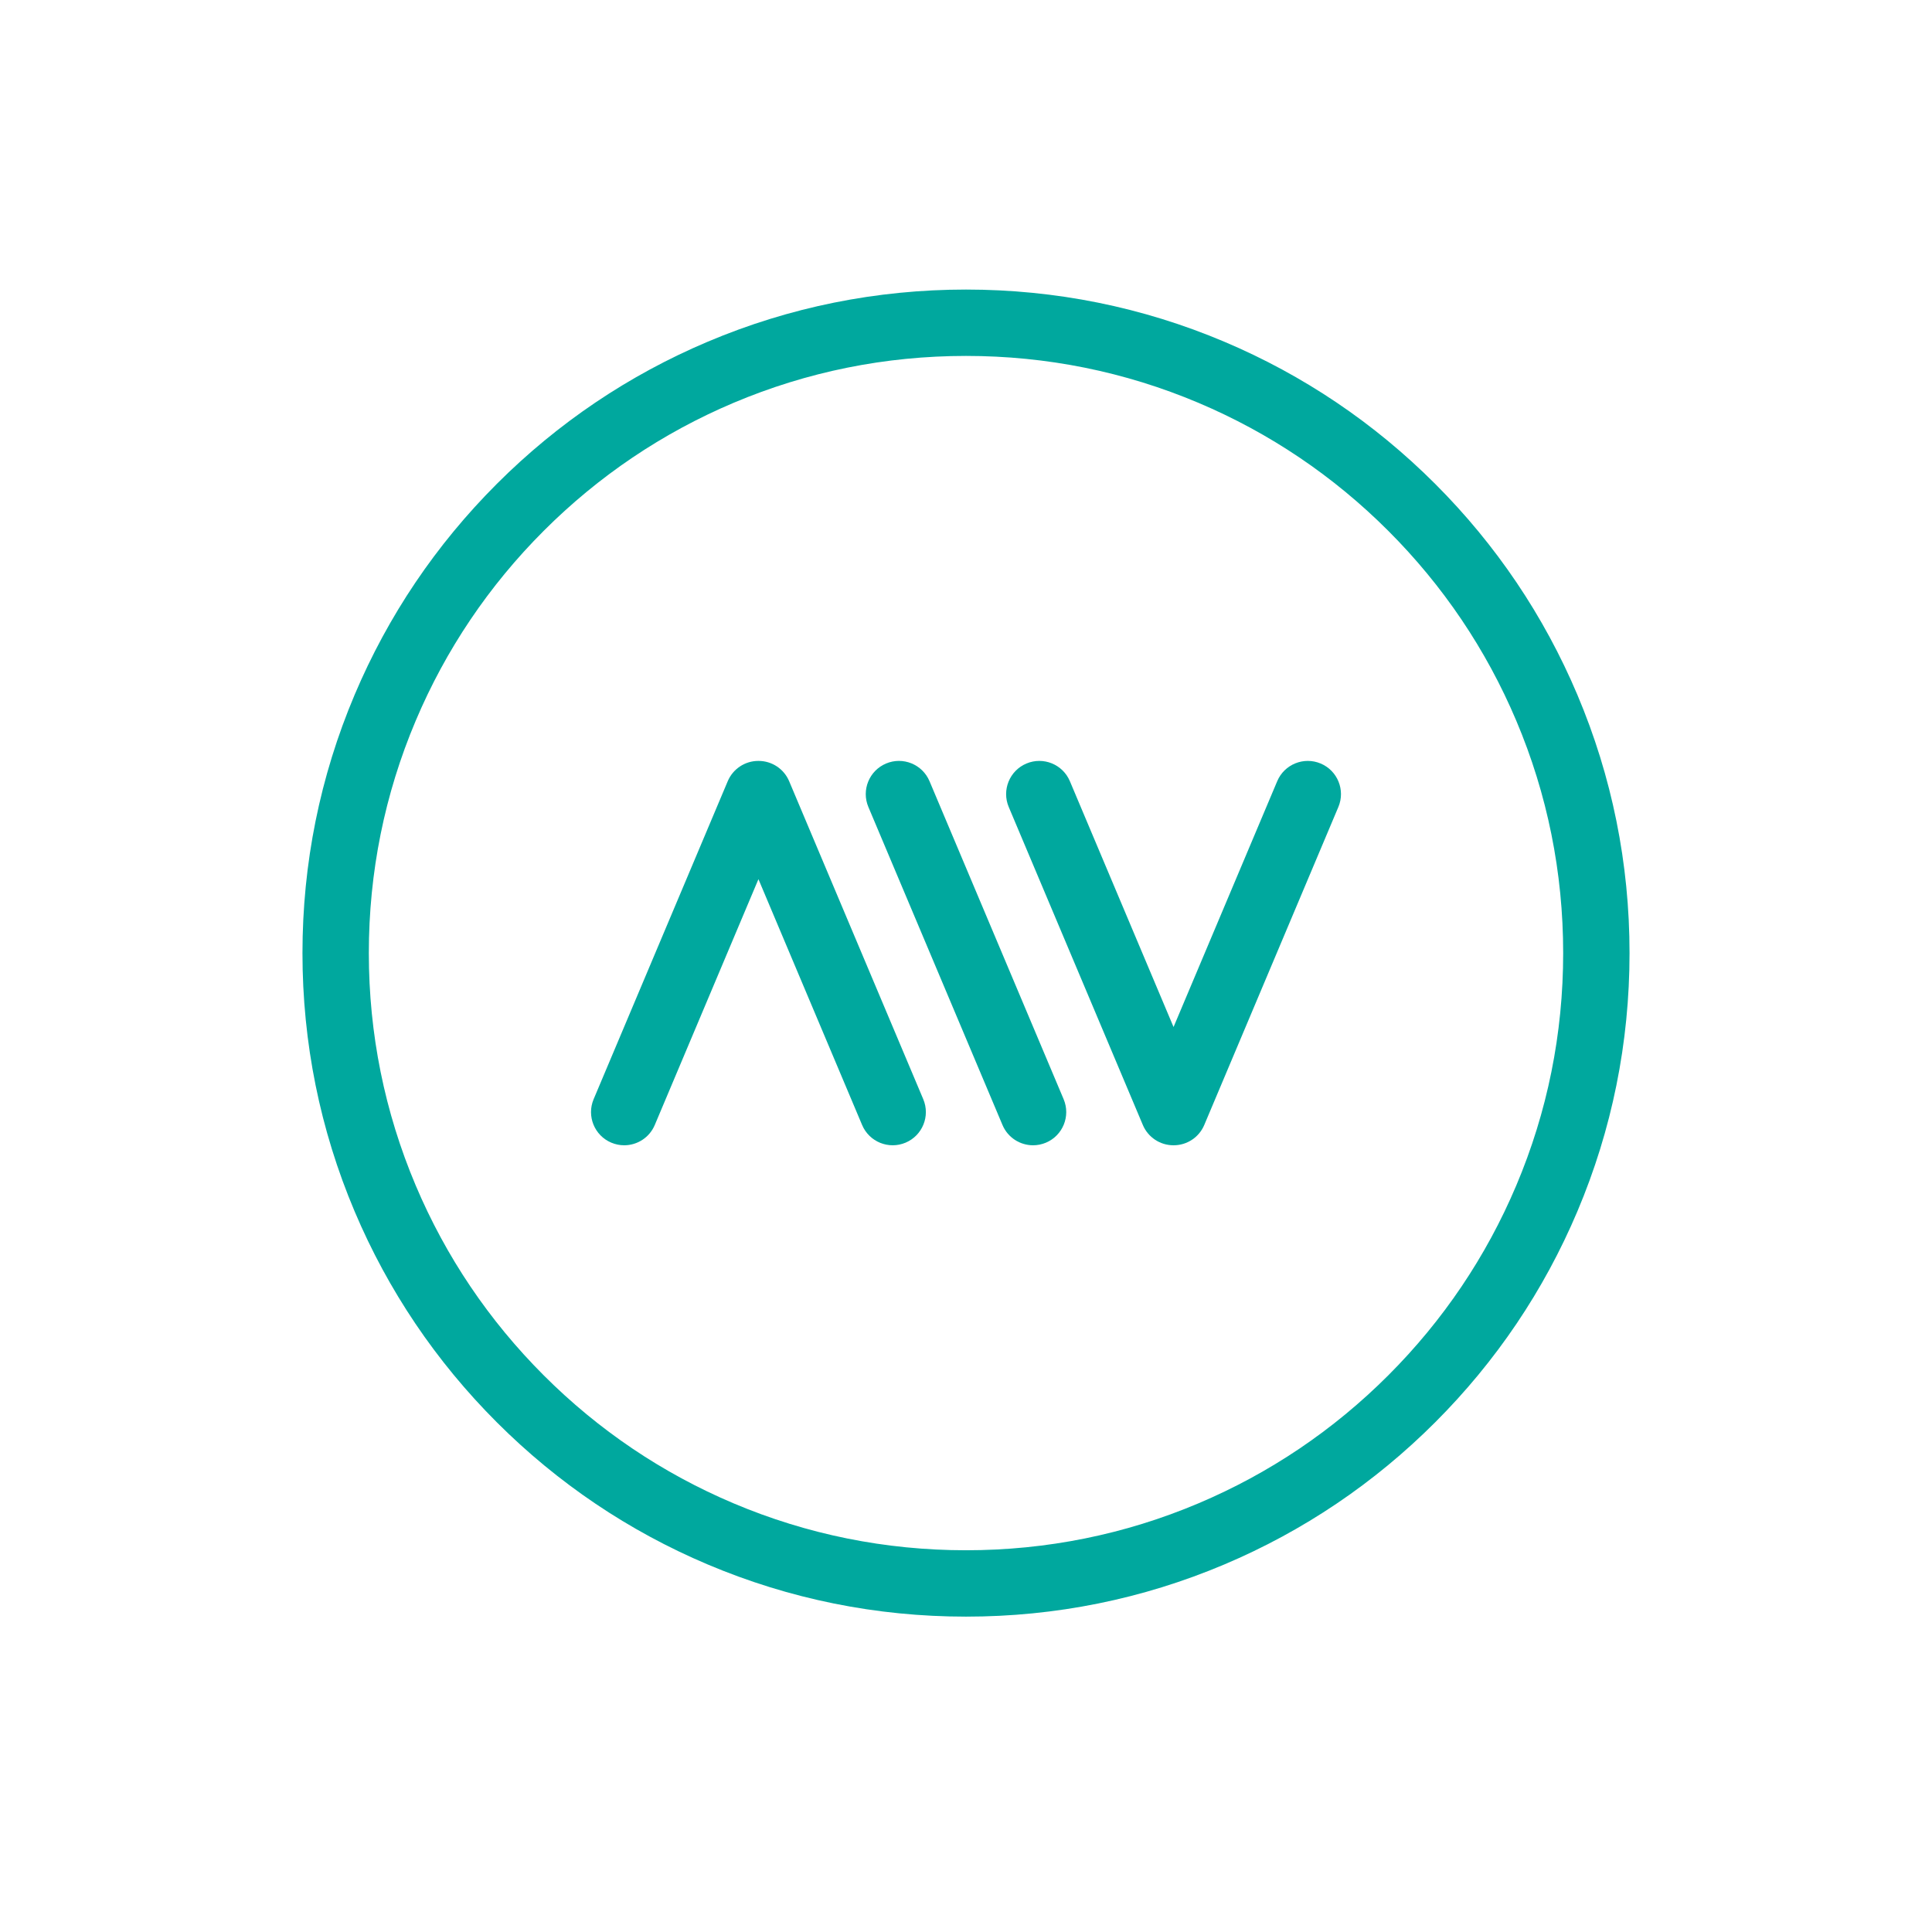
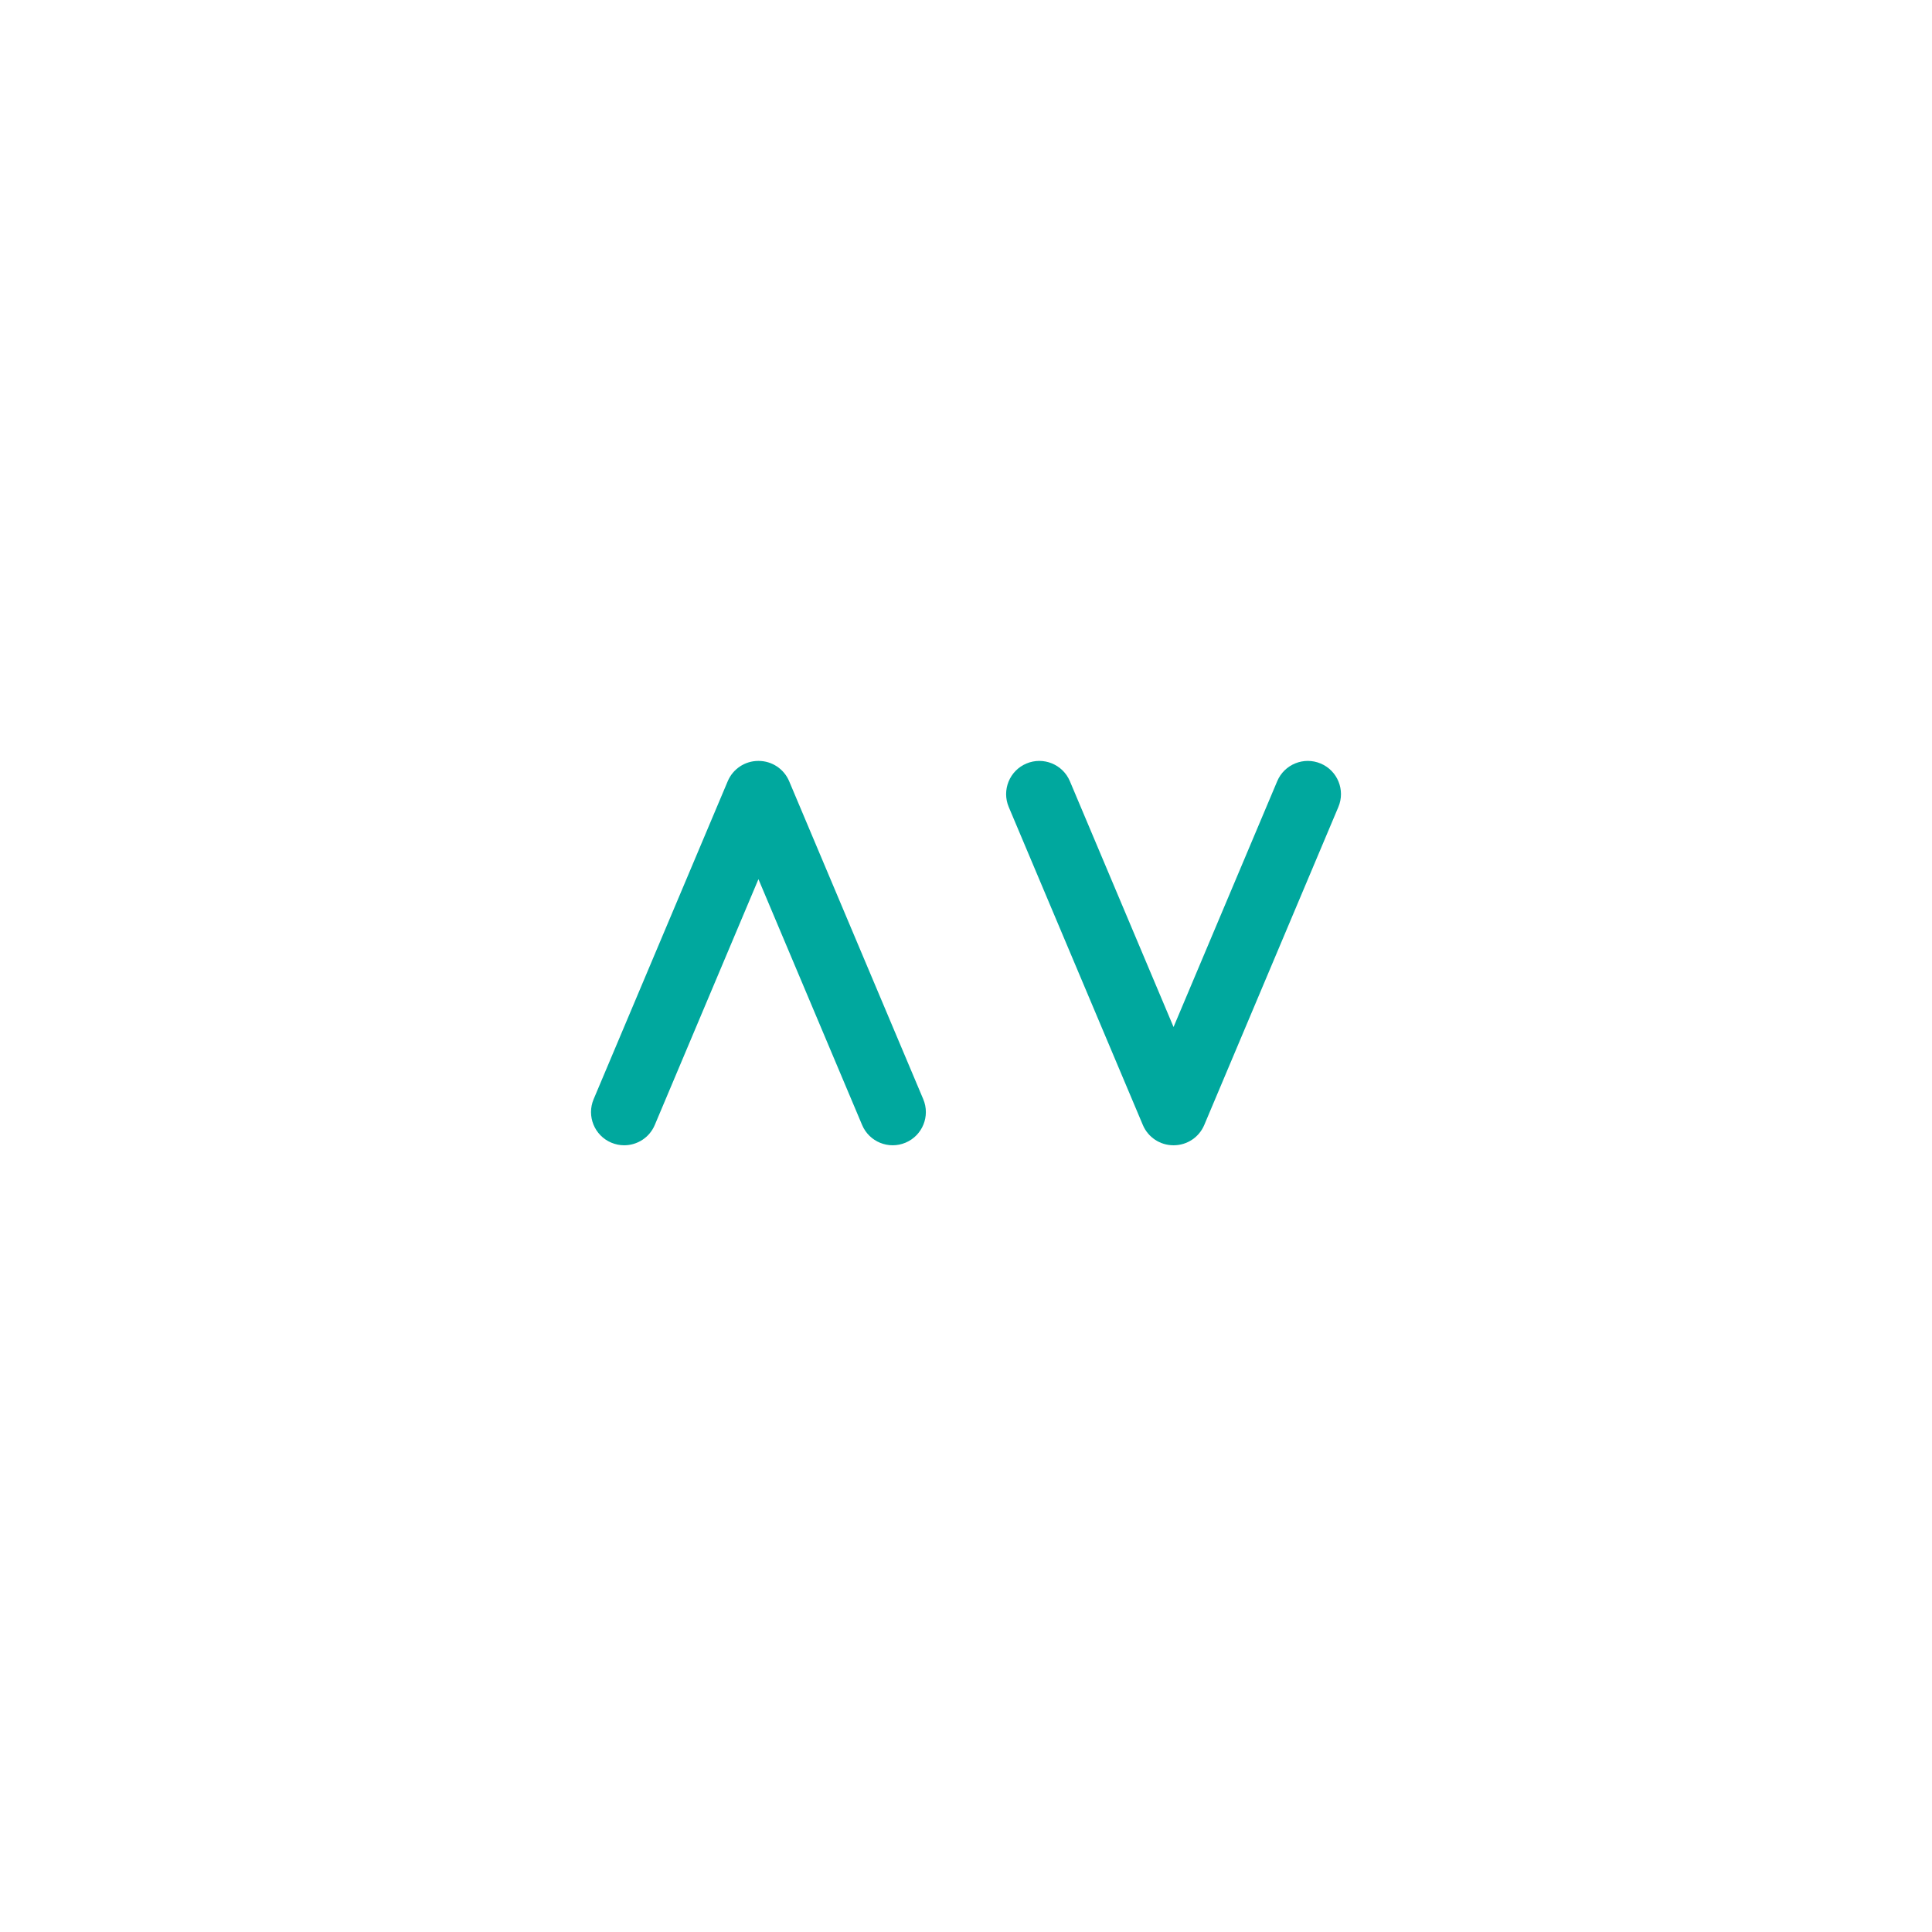
<svg xmlns="http://www.w3.org/2000/svg" version="1.1" id="Layer_1" x="0px" y="0px" viewBox="0 0 500 500" style="enable-background:new 0 0 500 500;" xml:space="preserve">
  <g>
    <g>
      <g>
-         <path style="fill:#00A89E;" d="M267.357,296.398c-3.35,0-6.533-1.972-7.916-5.253l-34.707-82.297     c-1.843-4.37,0.206-9.407,4.576-11.249c4.37-1.844,9.407,0.206,11.249,4.576l34.707,82.297c1.843,4.37-0.206,9.407-4.576,11.249     C269.601,296.18,268.469,296.398,267.357,296.398z" />
-       </g>
+         </g>
      <g>
        <path style="fill:#00A89E;" d="M303.749,296.396h-0.069c-3.453,0-6.571-2.069-7.913-5.25l-34.707-82.297     c-1.843-4.37,0.206-9.407,4.576-11.249c4.37-1.844,9.407,0.206,11.249,4.576l26.828,63.616l26.829-63.616     c1.843-4.37,6.88-6.419,11.249-4.576c4.37,1.843,6.419,6.88,4.576,11.249l-34.707,82.297     C310.32,294.327,307.202,296.396,303.749,296.396z" />
      </g>
      <g>
        <g>
          <path style="fill:#00A89E;" d="M161.54,296.398c-1.113,0-2.244-0.218-3.333-0.677c-4.37-1.843-6.419-6.879-4.576-11.249      l34.707-82.297c1.342-3.182,4.459-5.25,7.912-5.25h0.069c3.453,0,6.571,2.069,7.912,5.25l34.707,82.297      c1.843,4.37-0.206,9.407-4.576,11.249c-4.37,1.843-9.407-0.206-11.249-4.576l-26.829-63.616l-26.828,63.616      C168.073,294.426,164.89,296.398,161.54,296.398z" />
        </g>
      </g>
    </g>
    <g>
-       <path style="fill:#00A89E;" d="M250,418.382c-23.179,0-45.669-4.541-66.845-13.498c-20.45-8.649-38.814-21.03-54.581-36.798    c-15.768-15.768-28.149-34.132-36.798-54.581c-8.957-21.176-13.498-43.666-13.498-66.845s4.541-45.669,13.498-66.845    c8.65-20.45,21.03-38.814,36.798-54.581c15.768-15.768,34.132-28.149,54.581-36.798c21.176-8.957,43.666-13.498,66.845-13.498    s45.669,4.541,66.845,13.498c20.45,8.649,38.814,21.03,54.581,36.798c15.768,15.768,28.149,34.132,36.798,54.581    c8.957,21.176,13.498,43.666,13.498,66.845s-4.541,45.669-13.498,66.845c-8.65,20.45-21.03,38.813-36.798,54.581    c-15.768,15.768-34.132,28.149-54.581,36.798C295.669,413.841,273.179,418.382,250,418.382z M250,92.112    c-20.868,0-41.106,4.085-60.154,12.141c-18.402,7.784-34.931,18.928-49.127,33.124c-14.196,14.196-25.341,30.725-33.124,49.127    c-8.057,19.048-12.142,39.287-12.142,60.154s4.085,41.106,12.142,60.154c7.784,18.402,18.928,34.931,33.124,49.127    c14.196,14.196,30.725,25.341,49.127,33.124c19.048,8.057,39.287,12.142,60.154,12.142s41.106-4.085,60.154-12.142    c18.402-7.784,34.931-18.928,49.127-33.124c14.196-14.196,25.341-30.725,33.124-49.127c8.057-19.048,12.142-39.287,12.142-60.154    s-4.085-41.106-12.142-60.154c-7.784-18.402-18.928-34.931-33.124-49.127c-14.196-14.196-30.725-25.341-49.127-33.124    C291.106,96.197,270.868,92.112,250,92.112z" />
-     </g>
+       </g>
  </g>
</svg>